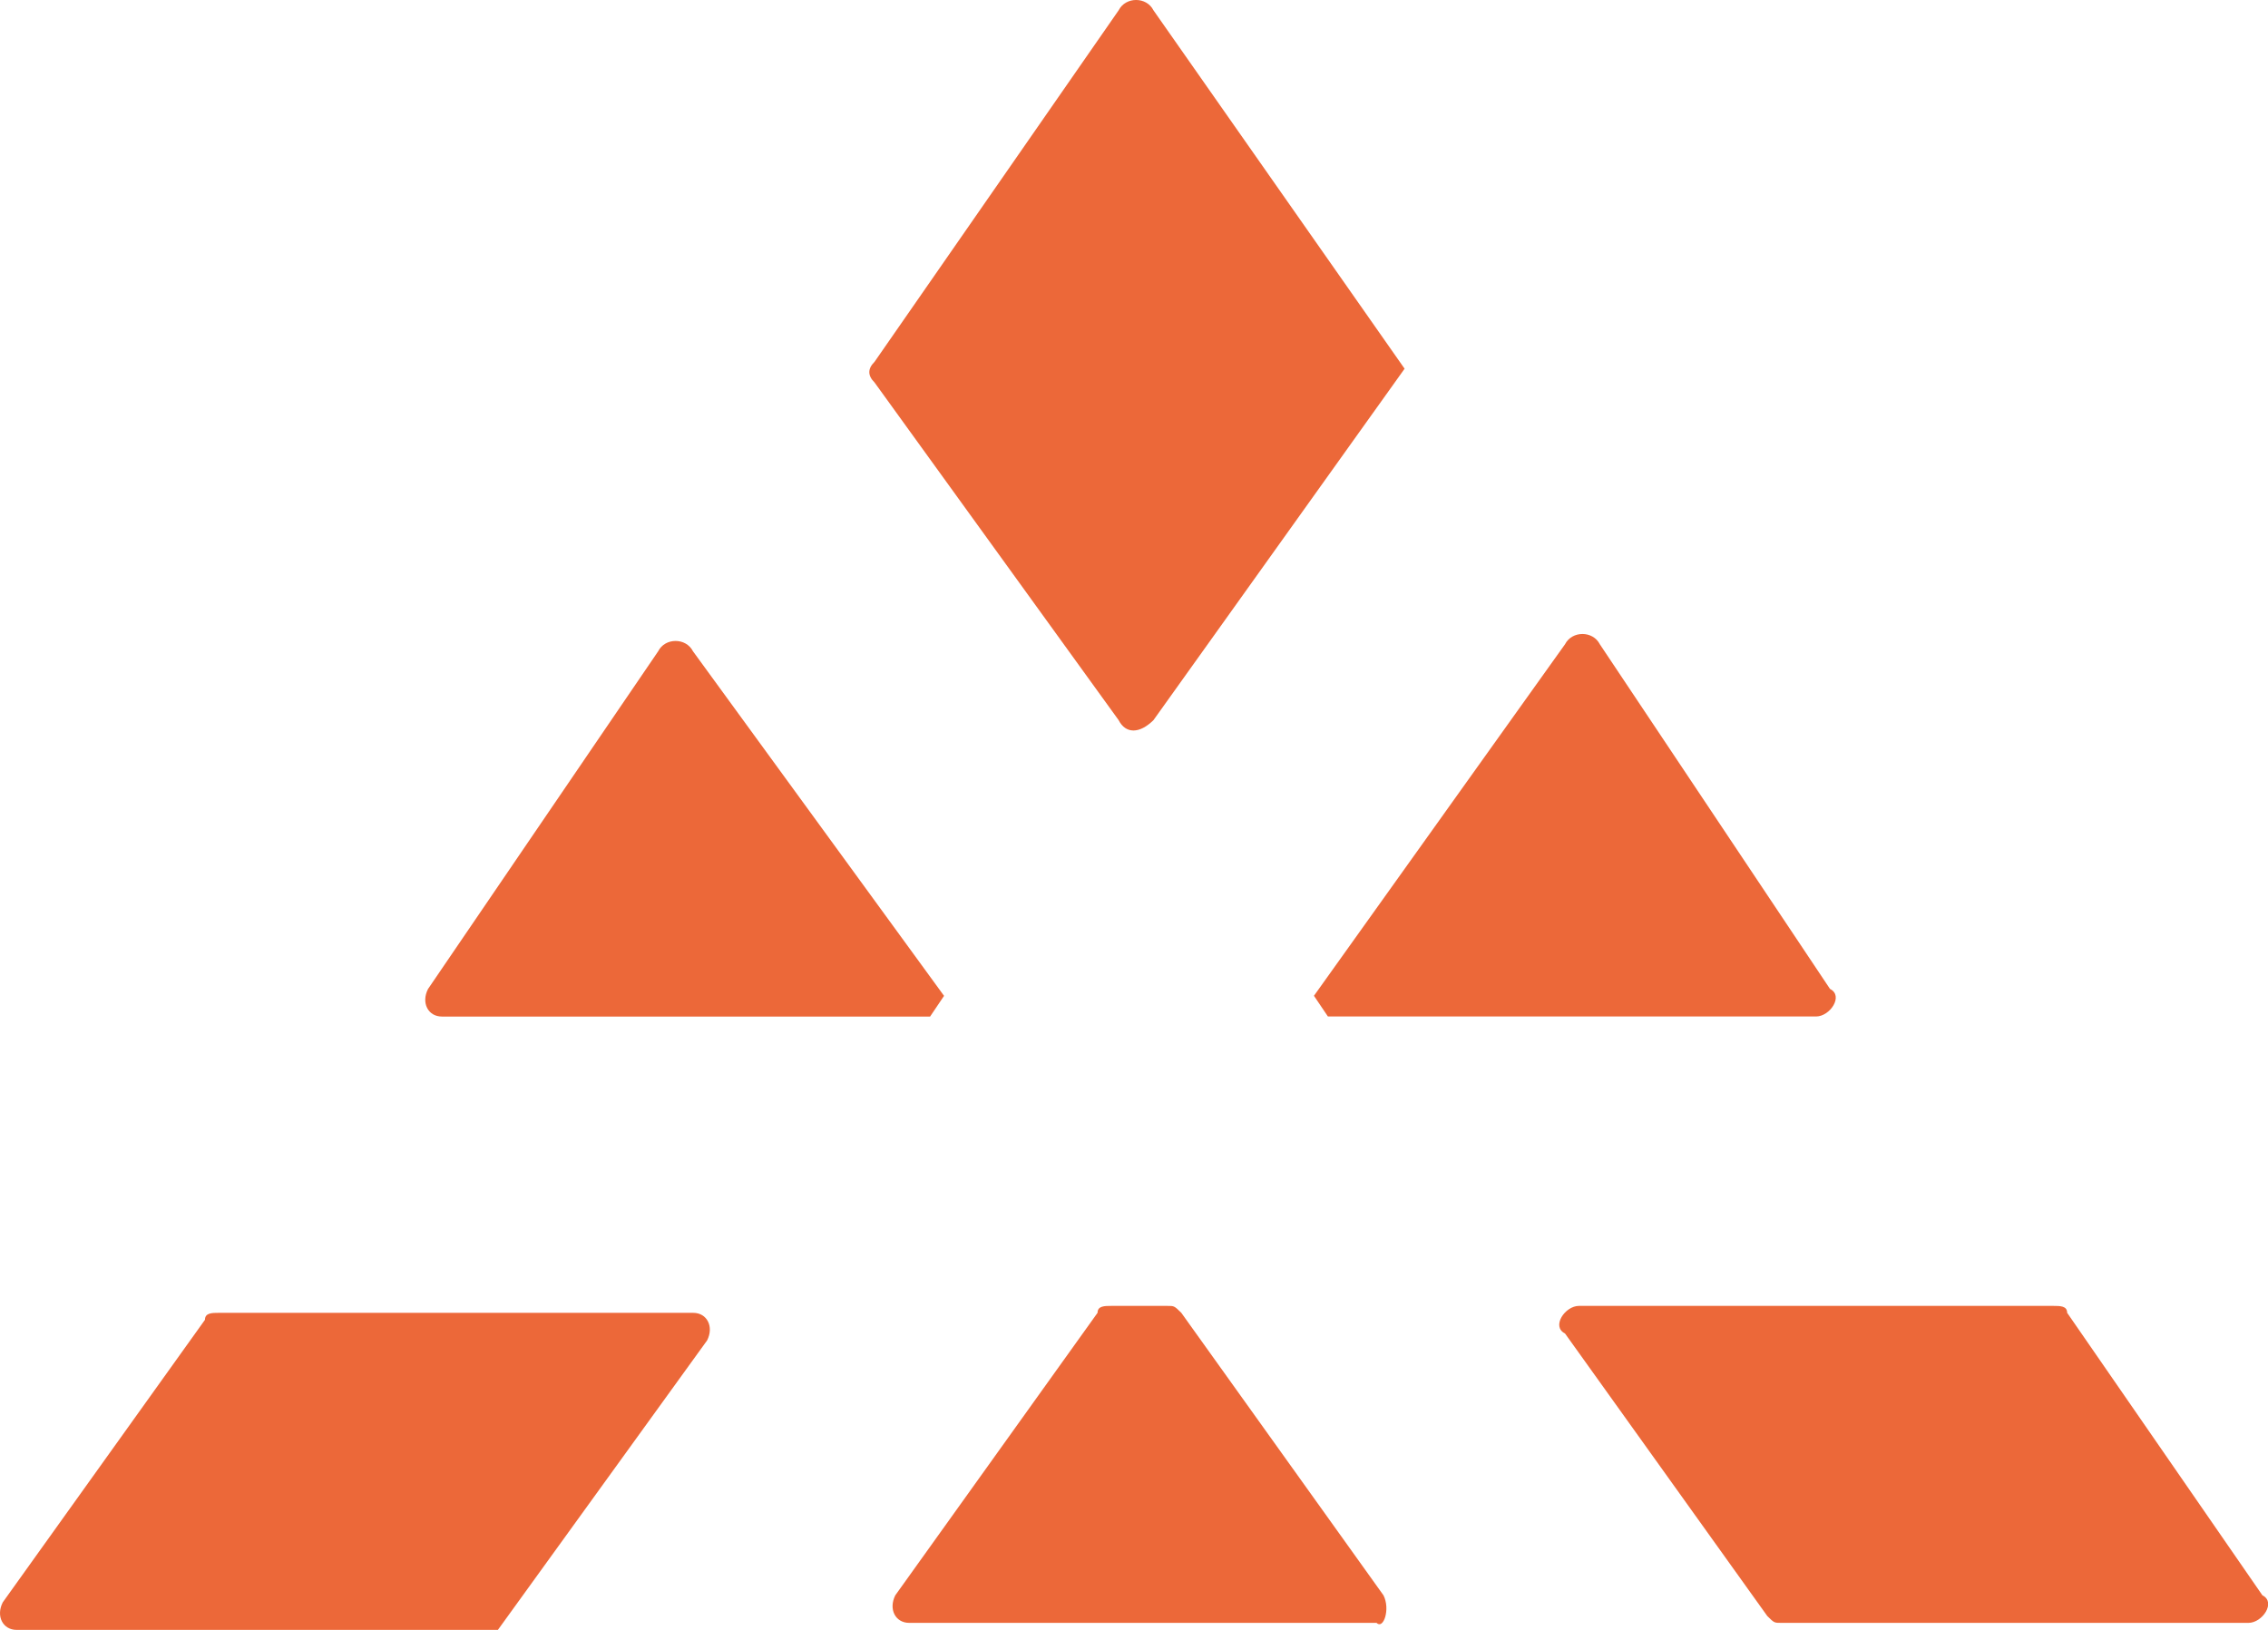
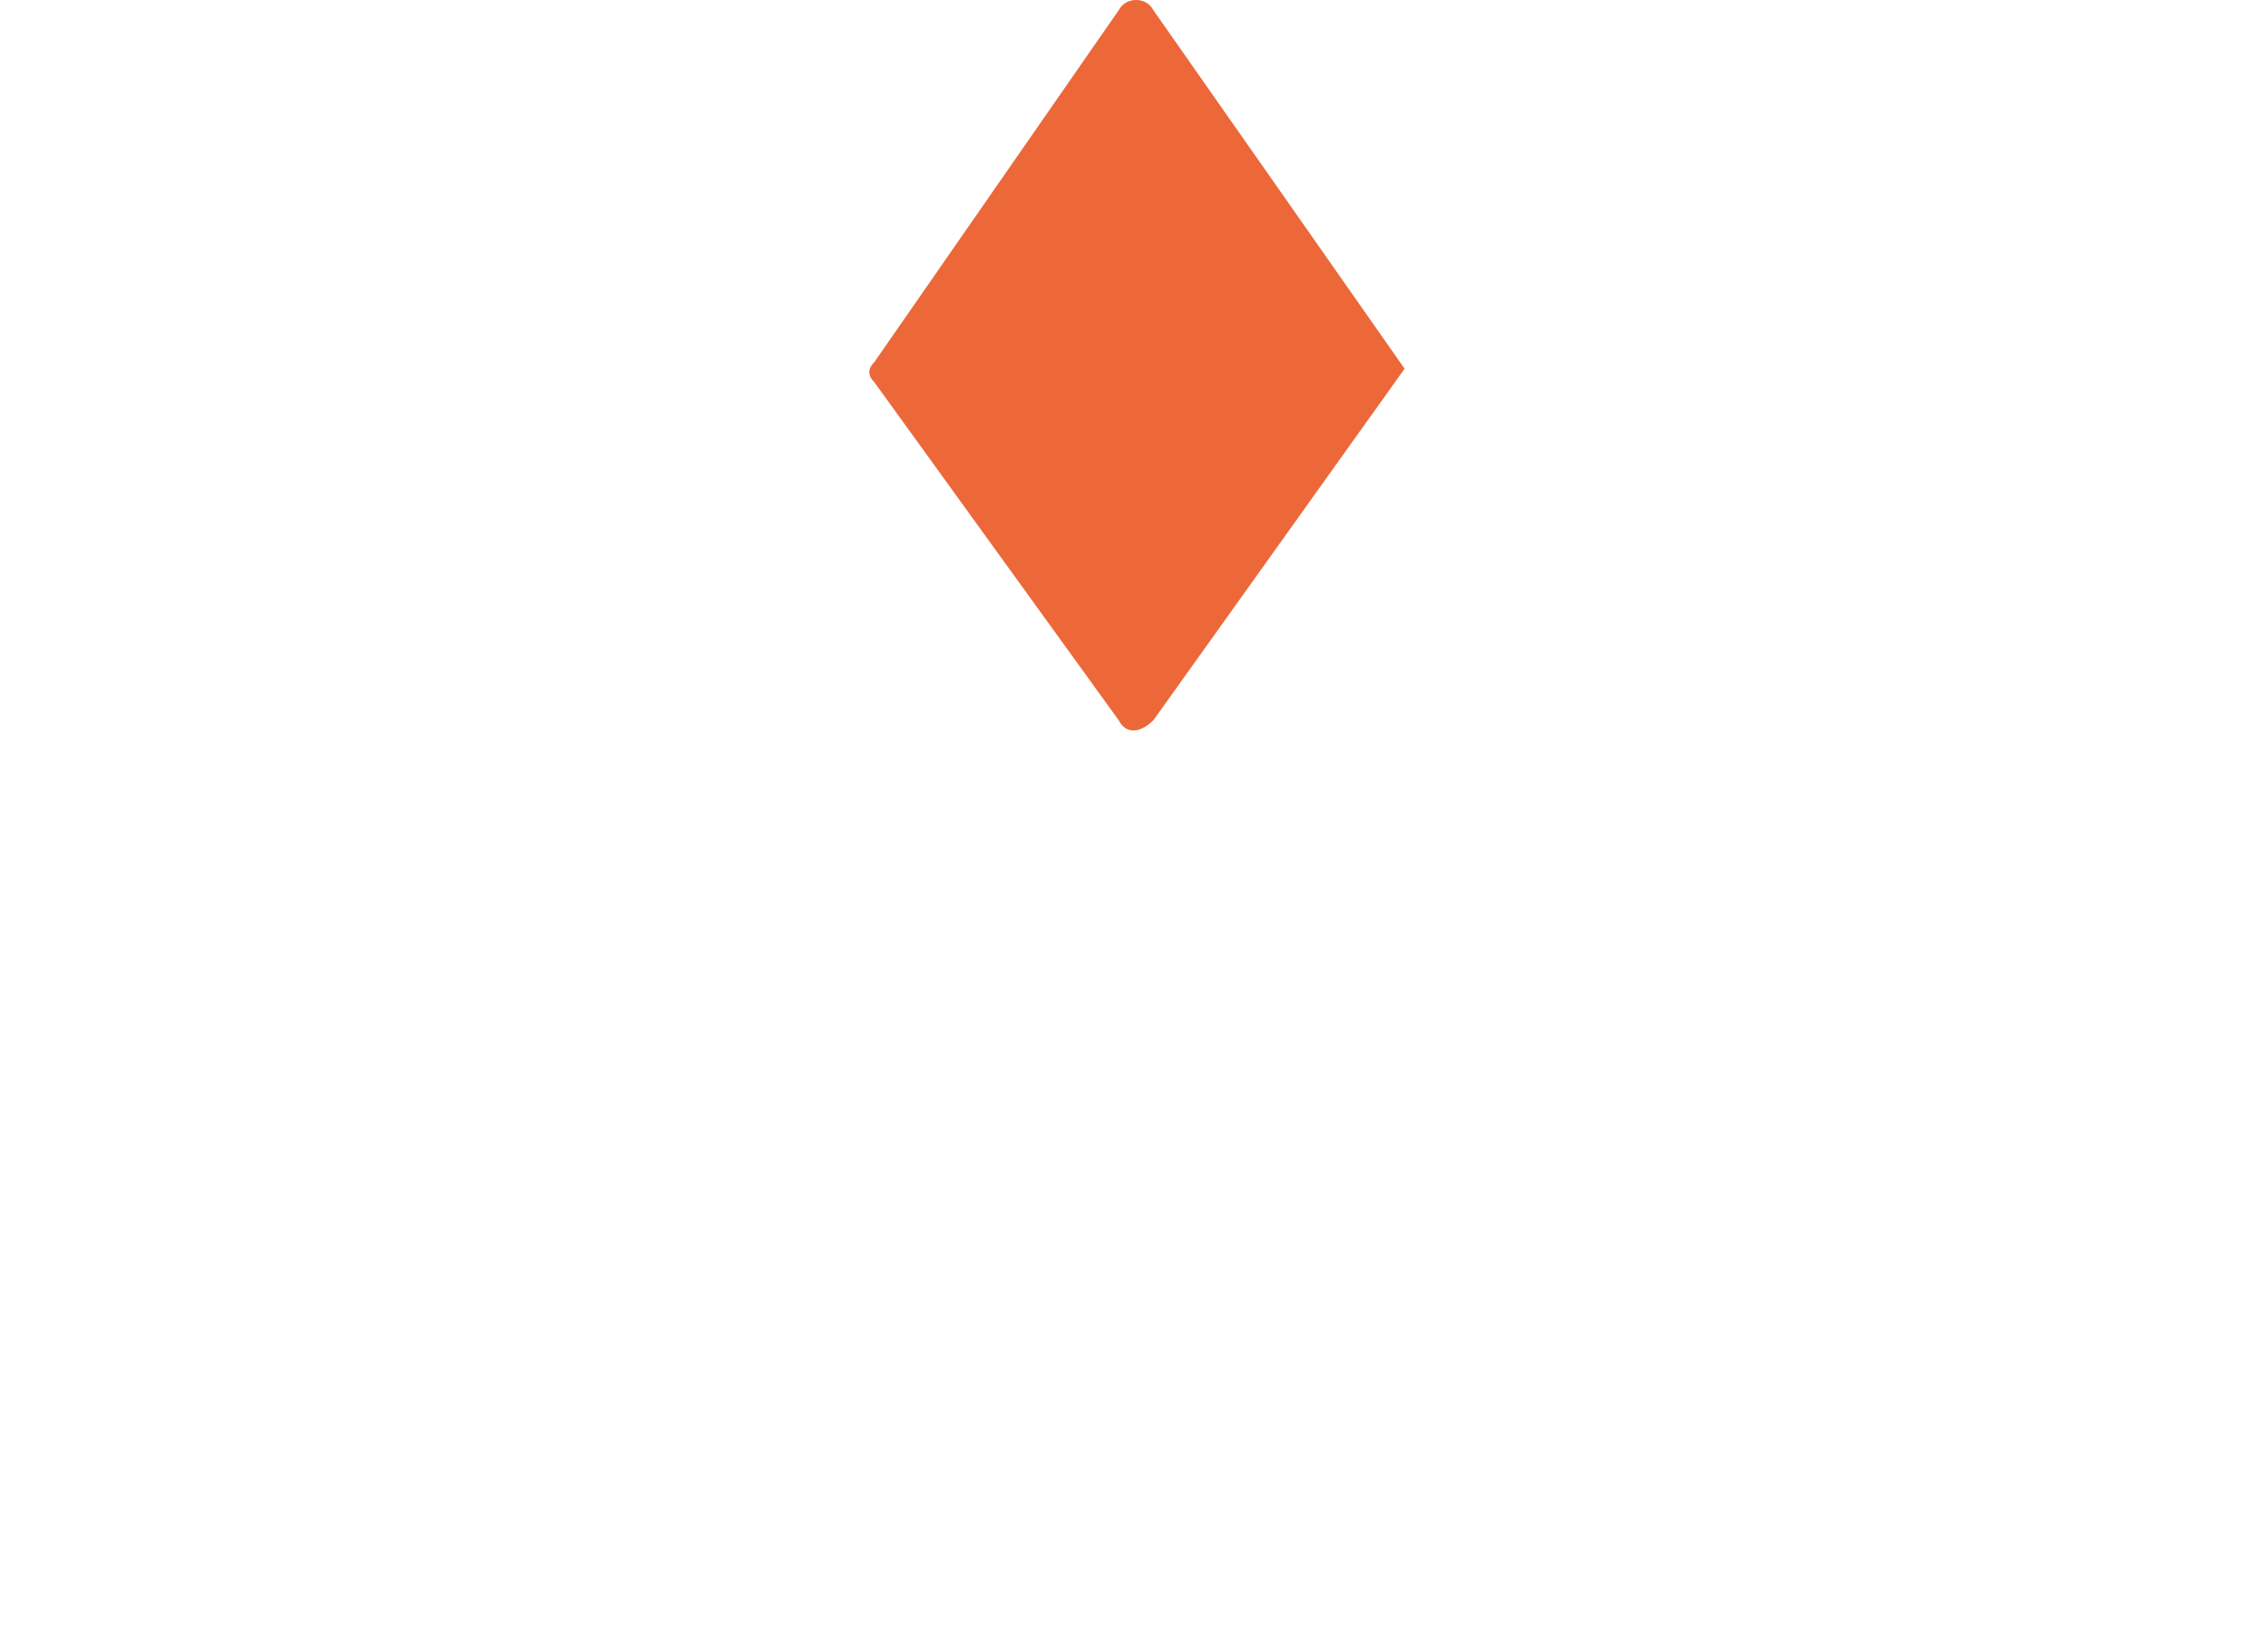
<svg xmlns="http://www.w3.org/2000/svg" width="32" height="23" viewBox="0 0 32 23" fill="none">
-   <path d="M6.039 13.956C5.94 14.15 6.039 14.345 6.235 14.345H13.123L13.32 14.053L9.778 9.191C9.679 8.996 9.384 8.996 9.286 9.191L6.039 13.956Z" fill="#EC6839" />
-   <path d="M19.52 22.512L16.667 18.525C16.568 18.428 16.568 18.428 16.47 18.428H15.683C15.584 18.428 15.486 18.428 15.486 18.525L12.632 22.512C12.534 22.707 12.632 22.901 12.829 22.901H19.422C19.52 22.998 19.619 22.707 19.52 22.512Z" fill="#EC6839" />
-   <path d="M22.573 9.092C22.475 8.898 22.18 8.898 22.081 9.092L18.539 14.052L18.736 14.344H25.624C25.82 14.344 26.017 14.052 25.82 13.955L22.573 9.092Z" fill="#EC6839" />
-   <path d="M28.969 18.428H22.278C22.081 18.428 21.885 18.72 22.081 18.817L24.935 22.804C25.033 22.901 25.033 22.901 25.132 22.901H31.724C31.921 22.901 32.118 22.609 31.921 22.512L29.166 18.525C29.166 18.428 29.068 18.428 28.969 18.428Z" fill="#EC6839" />
-   <path d="M7.025 23L9.977 18.915C10.075 18.721 9.977 18.526 9.78 18.526H3.089C2.991 18.526 2.892 18.526 2.892 18.624L0.039 22.611C-0.06 22.805 0.039 23 0.235 23H5.254H7.025Z" fill="#EC6839" />
  <path d="M15.783 10.162C15.882 10.357 16.078 10.357 16.275 10.162L19.818 5.203L16.275 0.146C16.177 -0.049 15.882 -0.049 15.783 0.146L12.339 5.106C12.241 5.203 12.241 5.3 12.339 5.397L15.783 10.162Z" fill="#EC6839" />
</svg>